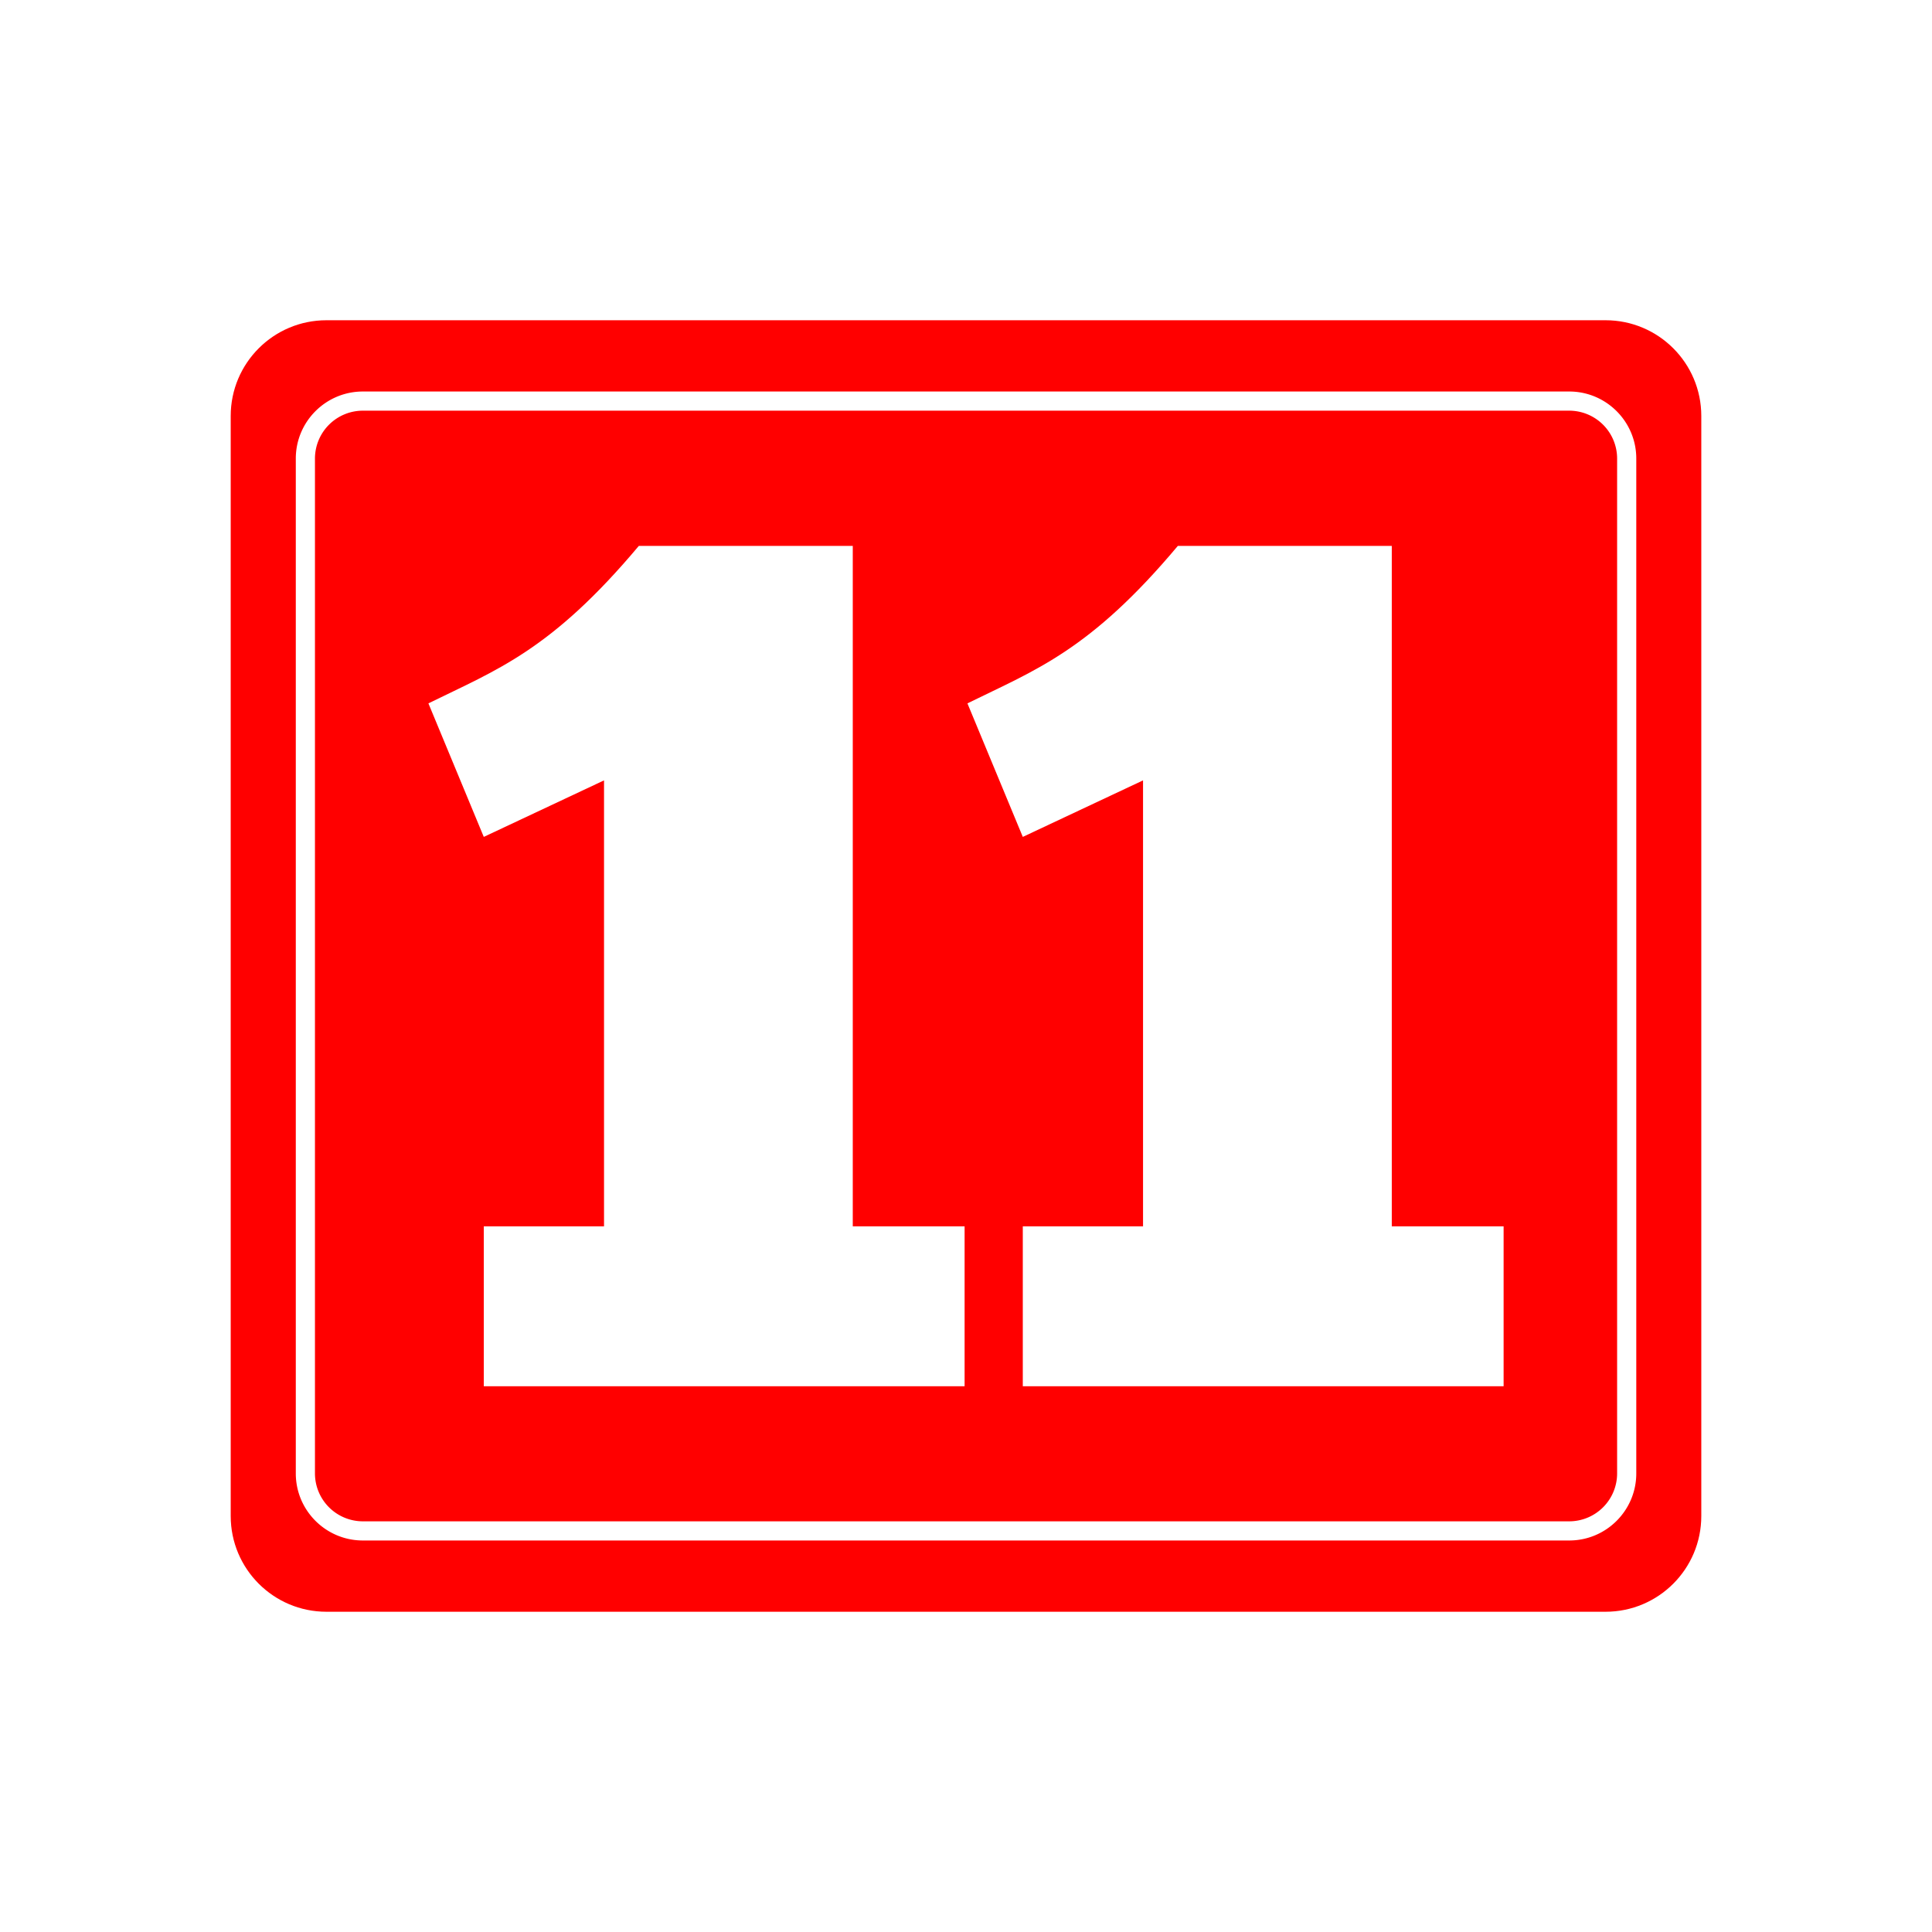
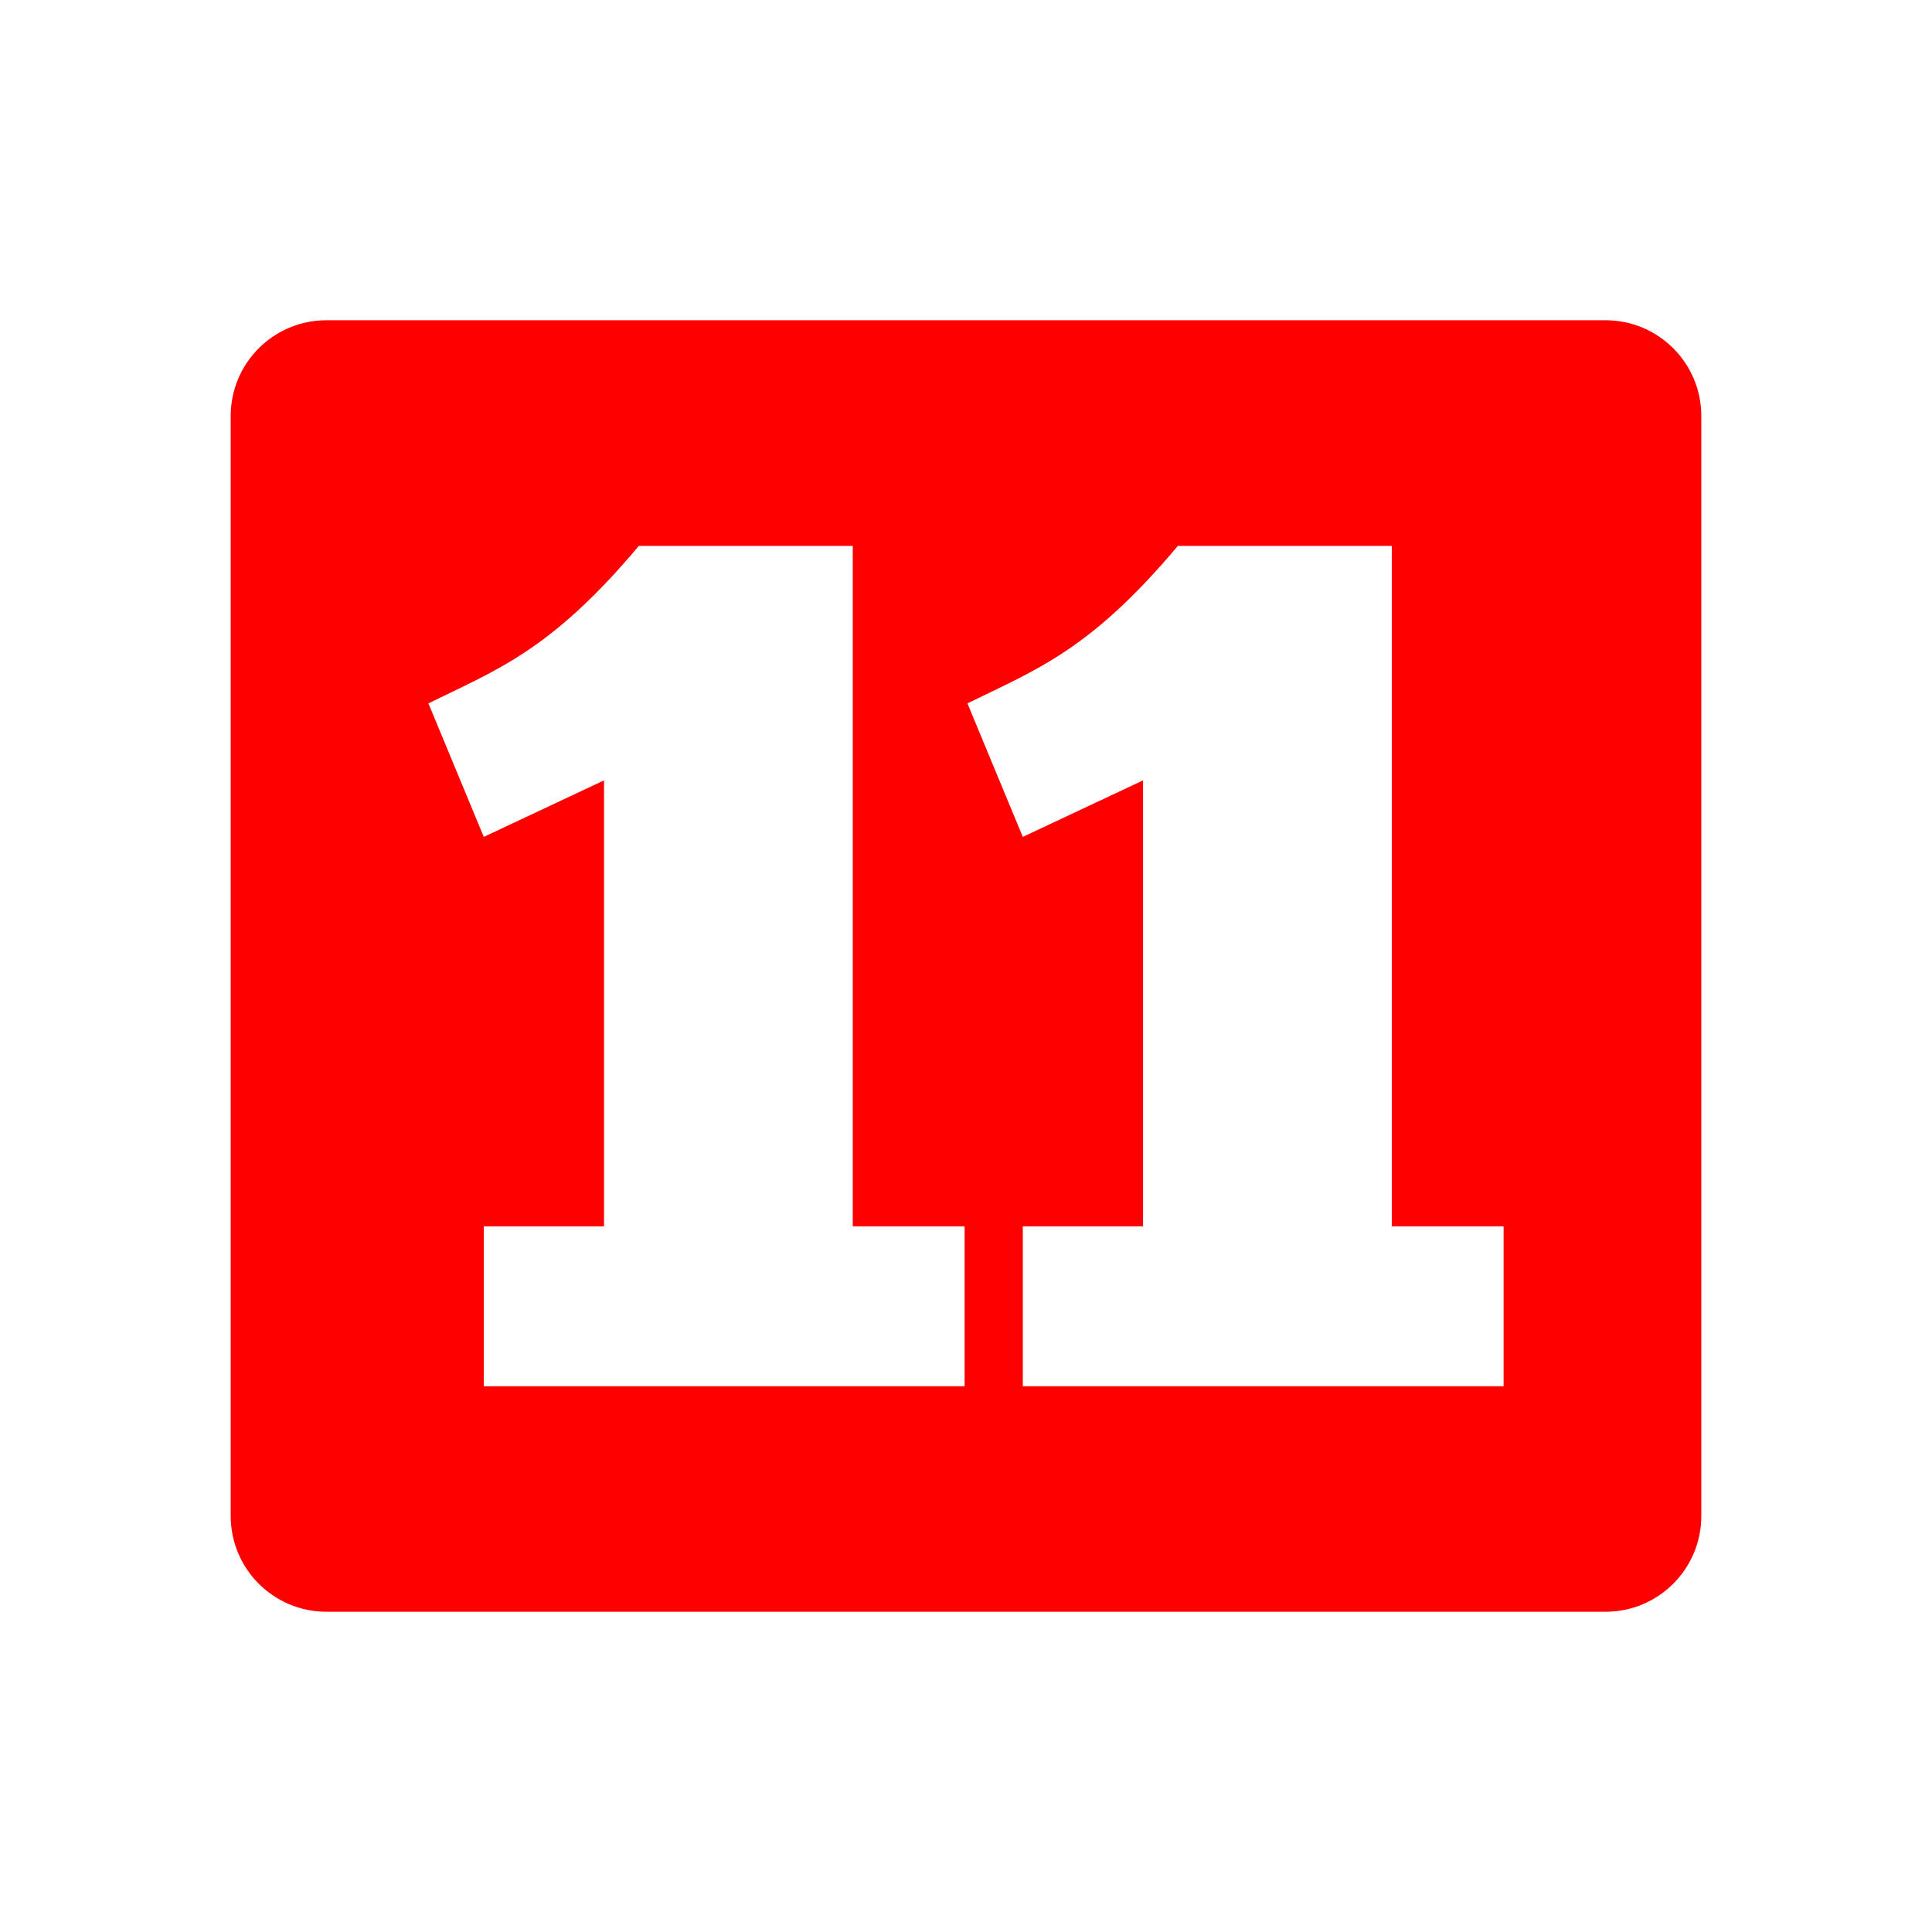
<svg xmlns="http://www.w3.org/2000/svg" data-bbox="0 0 241.01 241.01" viewBox="0 0 241.01 241.01" data-type="color">
  <g>
-     <path fill="#ffffff" d="M241.01 0v241.01H0V0h241.01z" data-color="1" />
    <path fill="#ff0000" d="M212.23 51.89v137.23c0 6.594-5.346 11.94-11.94 11.94H40.72c-6.594 0-11.94-5.346-11.94-11.94V51.89c0-6.594 5.346-11.94 11.94-11.94h159.57c6.594 0 11.94 5.346 11.94 11.94z" data-color="2" />
    <path fill="#ff0000" d="M202.92 57.21v126.6a7.17 7.17 0 0 1-7.17 7.17H45.26a7.17 7.17 0 0 1-7.17-7.17V57.21a7.17 7.17 0 0 1 7.17-7.17h150.49a7.17 7.17 0 0 1 7.17 7.17z" data-color="2" />
-     <path d="M195.76 48.84H45.26c-4.61 0-8.36 3.75-8.36 8.36v126.61c0 4.61 3.75 8.36 8.36 8.36h150.5c4.61 0 8.36-3.75 8.36-8.36V57.2c0-4.61-3.75-8.36-8.36-8.36Zm5.97 134.97a5.98 5.98 0 0 1-5.97 5.97H45.26a5.98 5.98 0 0 1-5.97-5.97V57.2a5.98 5.98 0 0 1 5.97-5.97h150.5a5.98 5.98 0 0 1 5.97 5.97v126.61Z" fill="#ffffff" data-color="1" />
    <path d="M53.45 87.74c8.55-4.2 15.3-6.6 26.24-19.64h26.69v84.88h13.95v19.95H60.35v-19.95h15V97.35l-15 7.05-6.9-16.64Z" fill="#ffffff" data-color="1" />
    <path d="M120.69 87.74c8.55-4.2 15.3-6.6 26.24-19.64h26.69v84.88h13.95v19.95h-59.98v-19.95h15V97.35l-15 7.05-6.9-16.64Z" fill="#ffffff" data-color="1" />
  </g>
</svg>